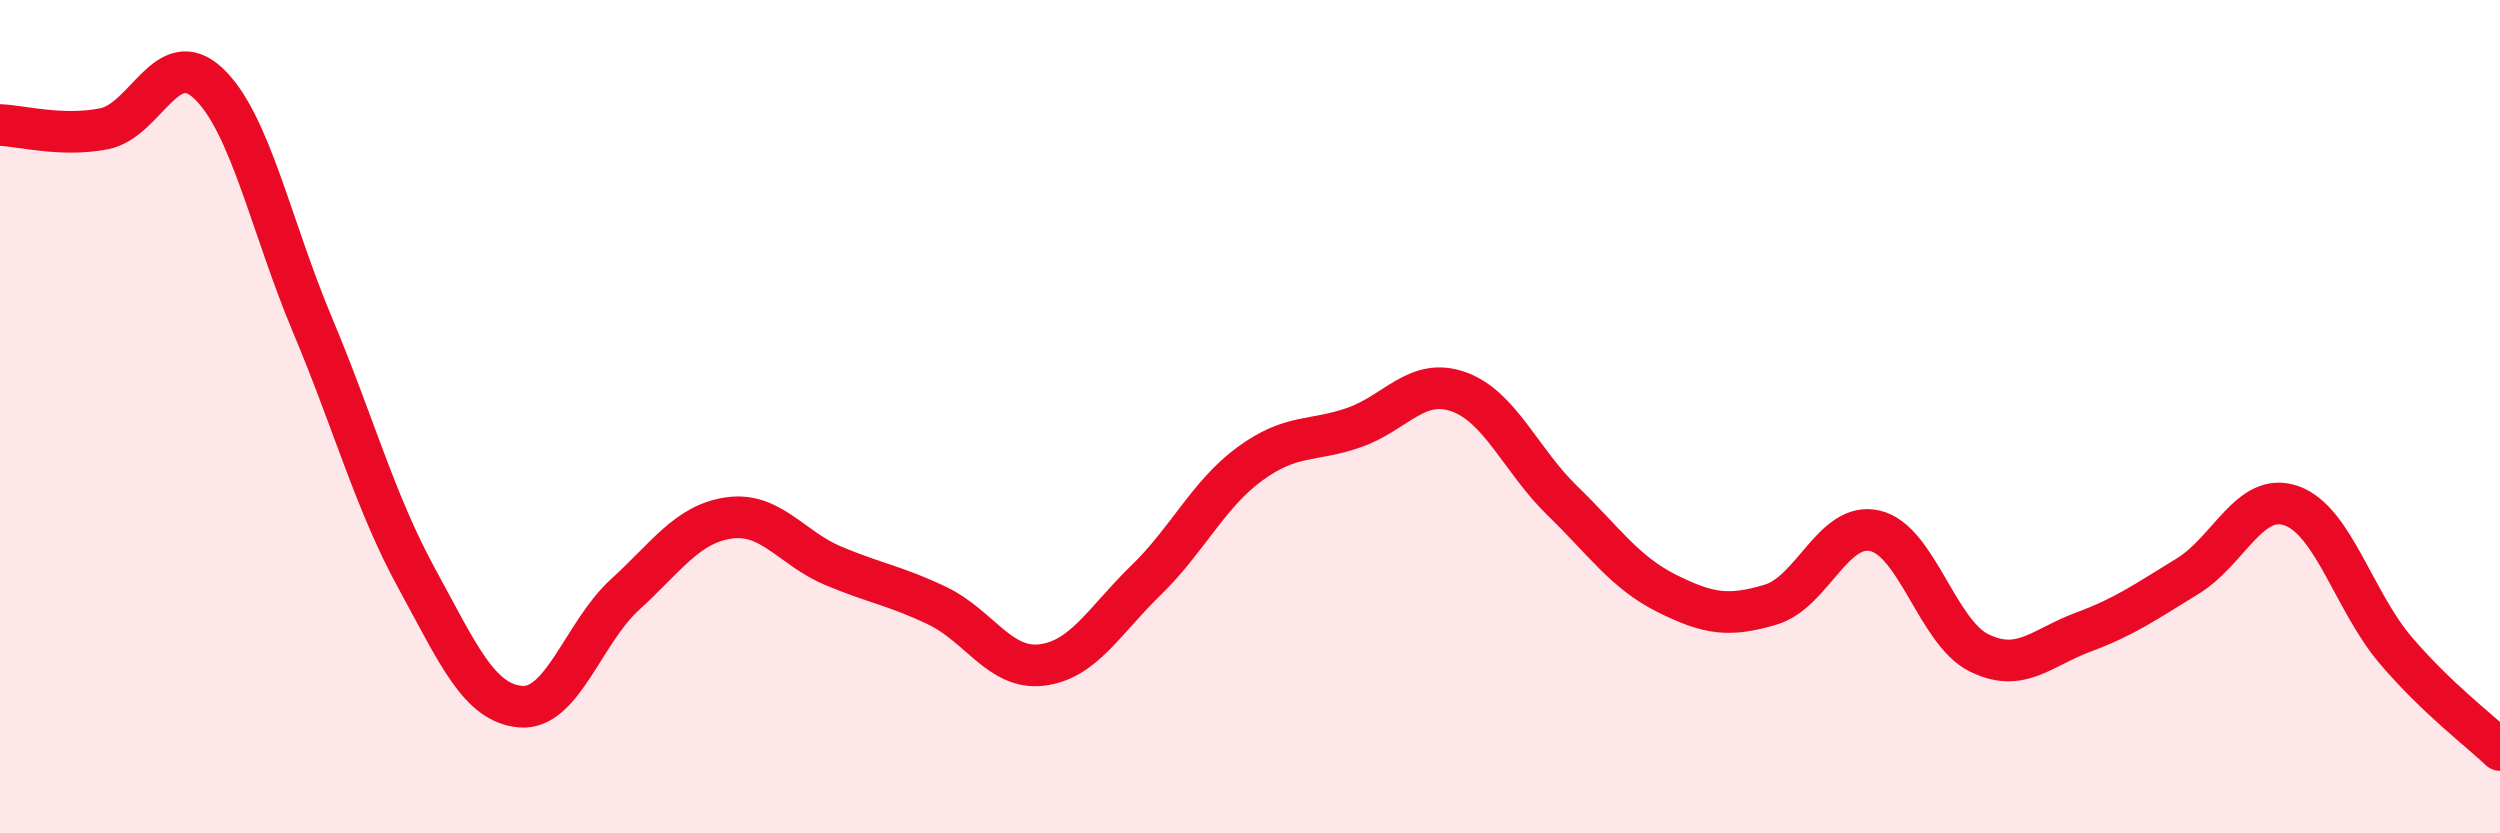
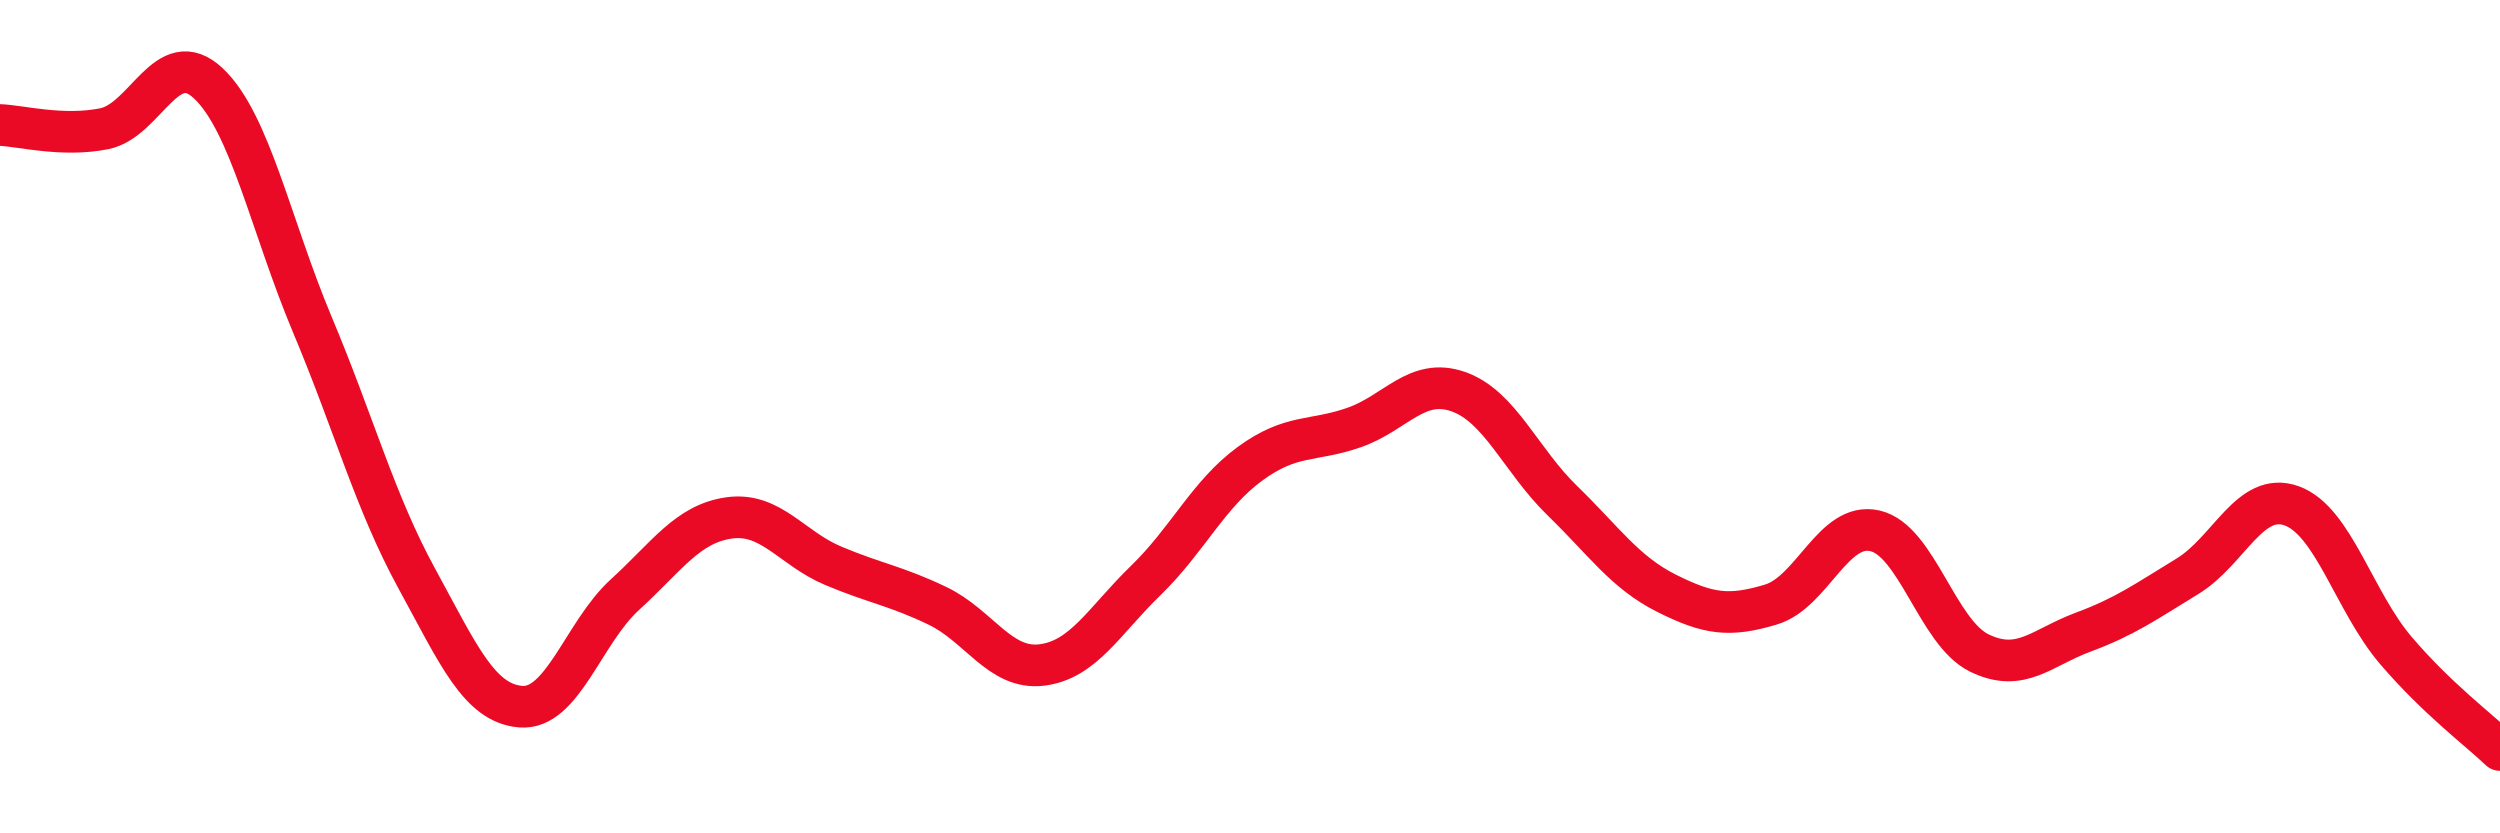
<svg xmlns="http://www.w3.org/2000/svg" width="60" height="20" viewBox="0 0 60 20">
-   <path d="M 0,3 C 0.5,3.02 1.5,3.29 2.5,3.09 C 3.5,2.89 4,1.06 5,2 C 6,2.94 6.5,5.42 7.5,7.8 C 8.5,10.18 9,12.05 10,13.88 C 11,15.71 11.5,16.88 12.5,16.96 C 13.5,17.04 14,15.18 15,14.27 C 16,13.36 16.5,12.57 17.5,12.43 C 18.5,12.29 19,13.16 20,13.58 C 21,14 21.5,14.06 22.5,14.54 C 23.5,15.02 24,16.08 25,15.96 C 26,15.84 26.5,14.9 27.5,13.93 C 28.5,12.96 29,11.86 30,11.13 C 31,10.4 31.5,10.61 32.5,10.26 C 33.5,9.91 34,9.05 35,9.4 C 36,9.75 36.5,11.05 37.5,12.02 C 38.5,12.99 39,13.74 40,14.24 C 41,14.74 41.5,14.81 42.5,14.51 C 43.5,14.21 44,12.51 45,12.74 C 46,12.97 46.5,15.18 47.5,15.67 C 48.5,16.16 49,15.54 50,15.17 C 51,14.8 51.5,14.44 52.5,13.83 C 53.5,13.22 54,11.78 55,12.14 C 56,12.5 56.5,14.44 57.5,15.61 C 58.5,16.78 59.5,17.52 60,18L60 20L0 20Z" fill="#EB0A25" opacity="0.1" stroke-linecap="round" stroke-linejoin="round" />
  <path d="M 0,3 C 0.5,3.02 1.5,3.29 2.5,3.09 C 3.5,2.89 4,1.06 5,2 C 6,2.94 6.5,5.42 7.5,7.8 C 8.5,10.18 9,12.05 10,13.88 C 11,15.71 11.5,16.88 12.5,16.96 C 13.5,17.04 14,15.18 15,14.27 C 16,13.36 16.5,12.57 17.5,12.43 C 18.5,12.29 19,13.16 20,13.58 C 21,14 21.5,14.06 22.5,14.54 C 23.5,15.02 24,16.08 25,15.96 C 26,15.84 26.5,14.9 27.5,13.93 C 28.5,12.96 29,11.86 30,11.13 C 31,10.4 31.5,10.61 32.5,10.26 C 33.5,9.91 34,9.05 35,9.4 C 36,9.75 36.5,11.05 37.5,12.02 C 38.5,12.99 39,13.74 40,14.24 C 41,14.74 41.5,14.81 42.5,14.51 C 43.5,14.21 44,12.51 45,12.74 C 46,12.97 46.5,15.18 47.5,15.67 C 48.5,16.16 49,15.54 50,15.17 C 51,14.8 51.5,14.44 52.5,13.83 C 53.5,13.22 54,11.78 55,12.14 C 56,12.5 56.5,14.44 57.5,15.61 C 58.5,16.78 59.5,17.52 60,18" stroke="#EB0A25" stroke-width="1" fill="none" stroke-linecap="round" stroke-linejoin="round" />
</svg>